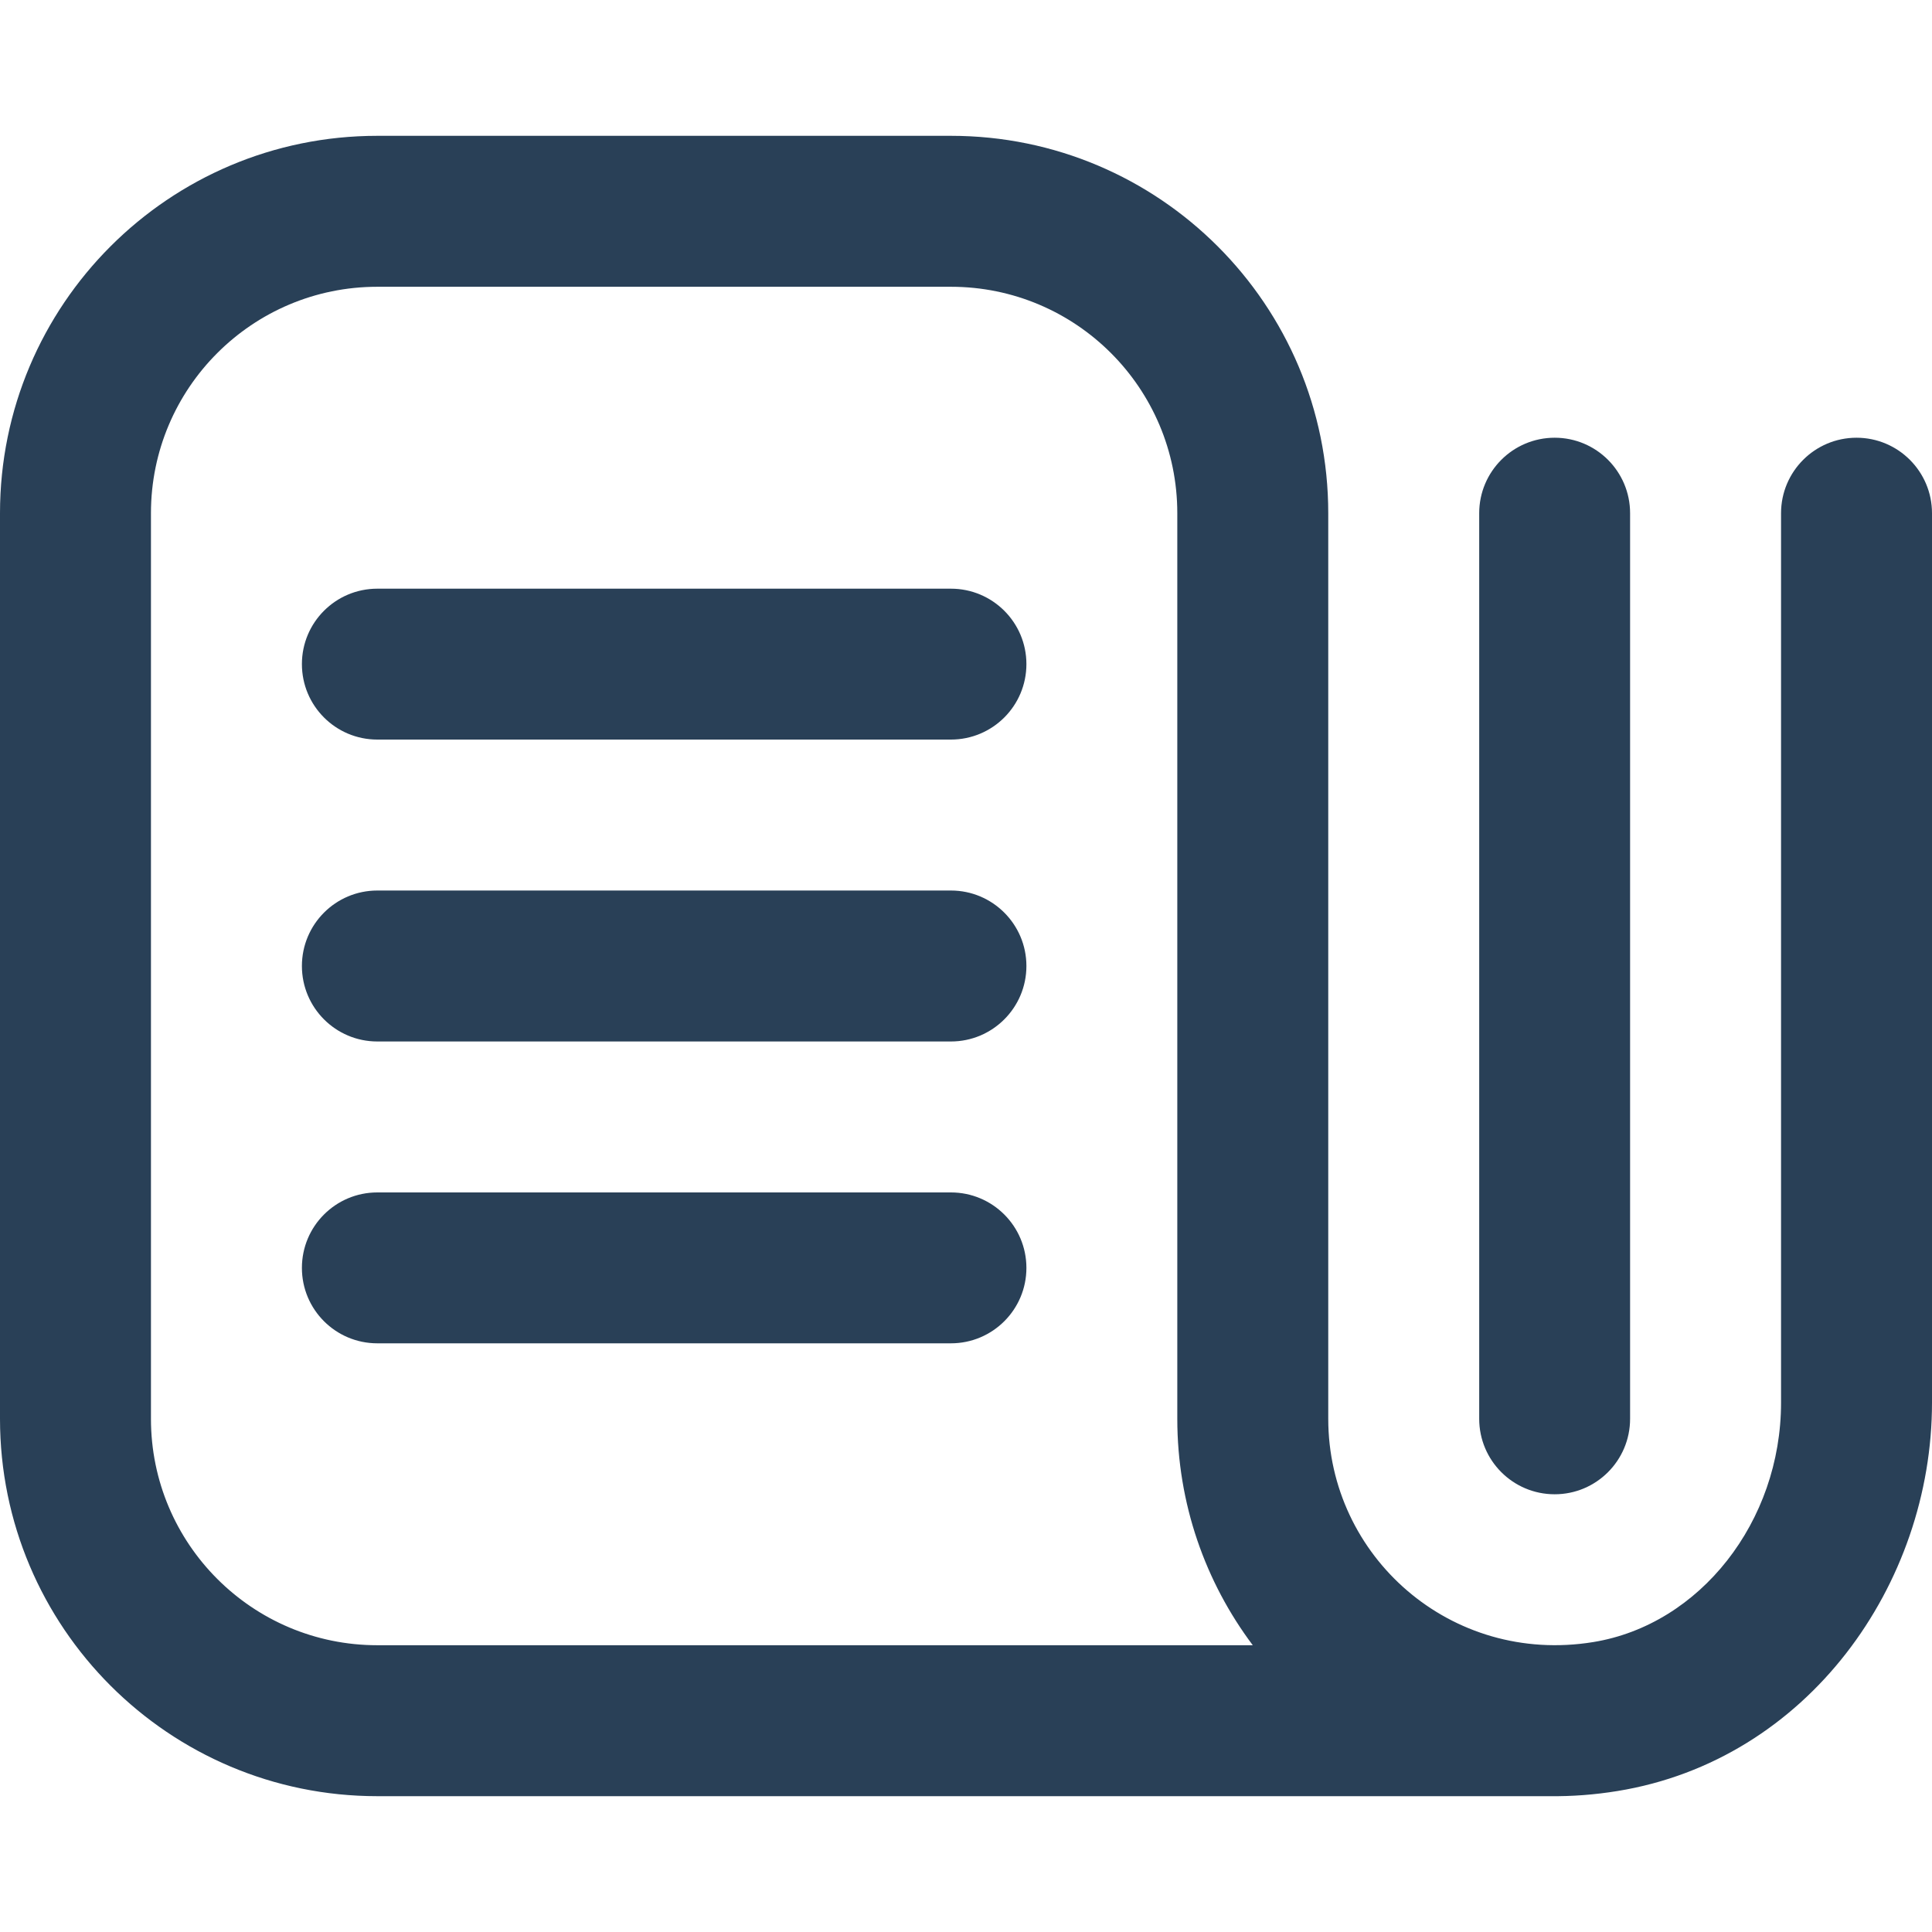
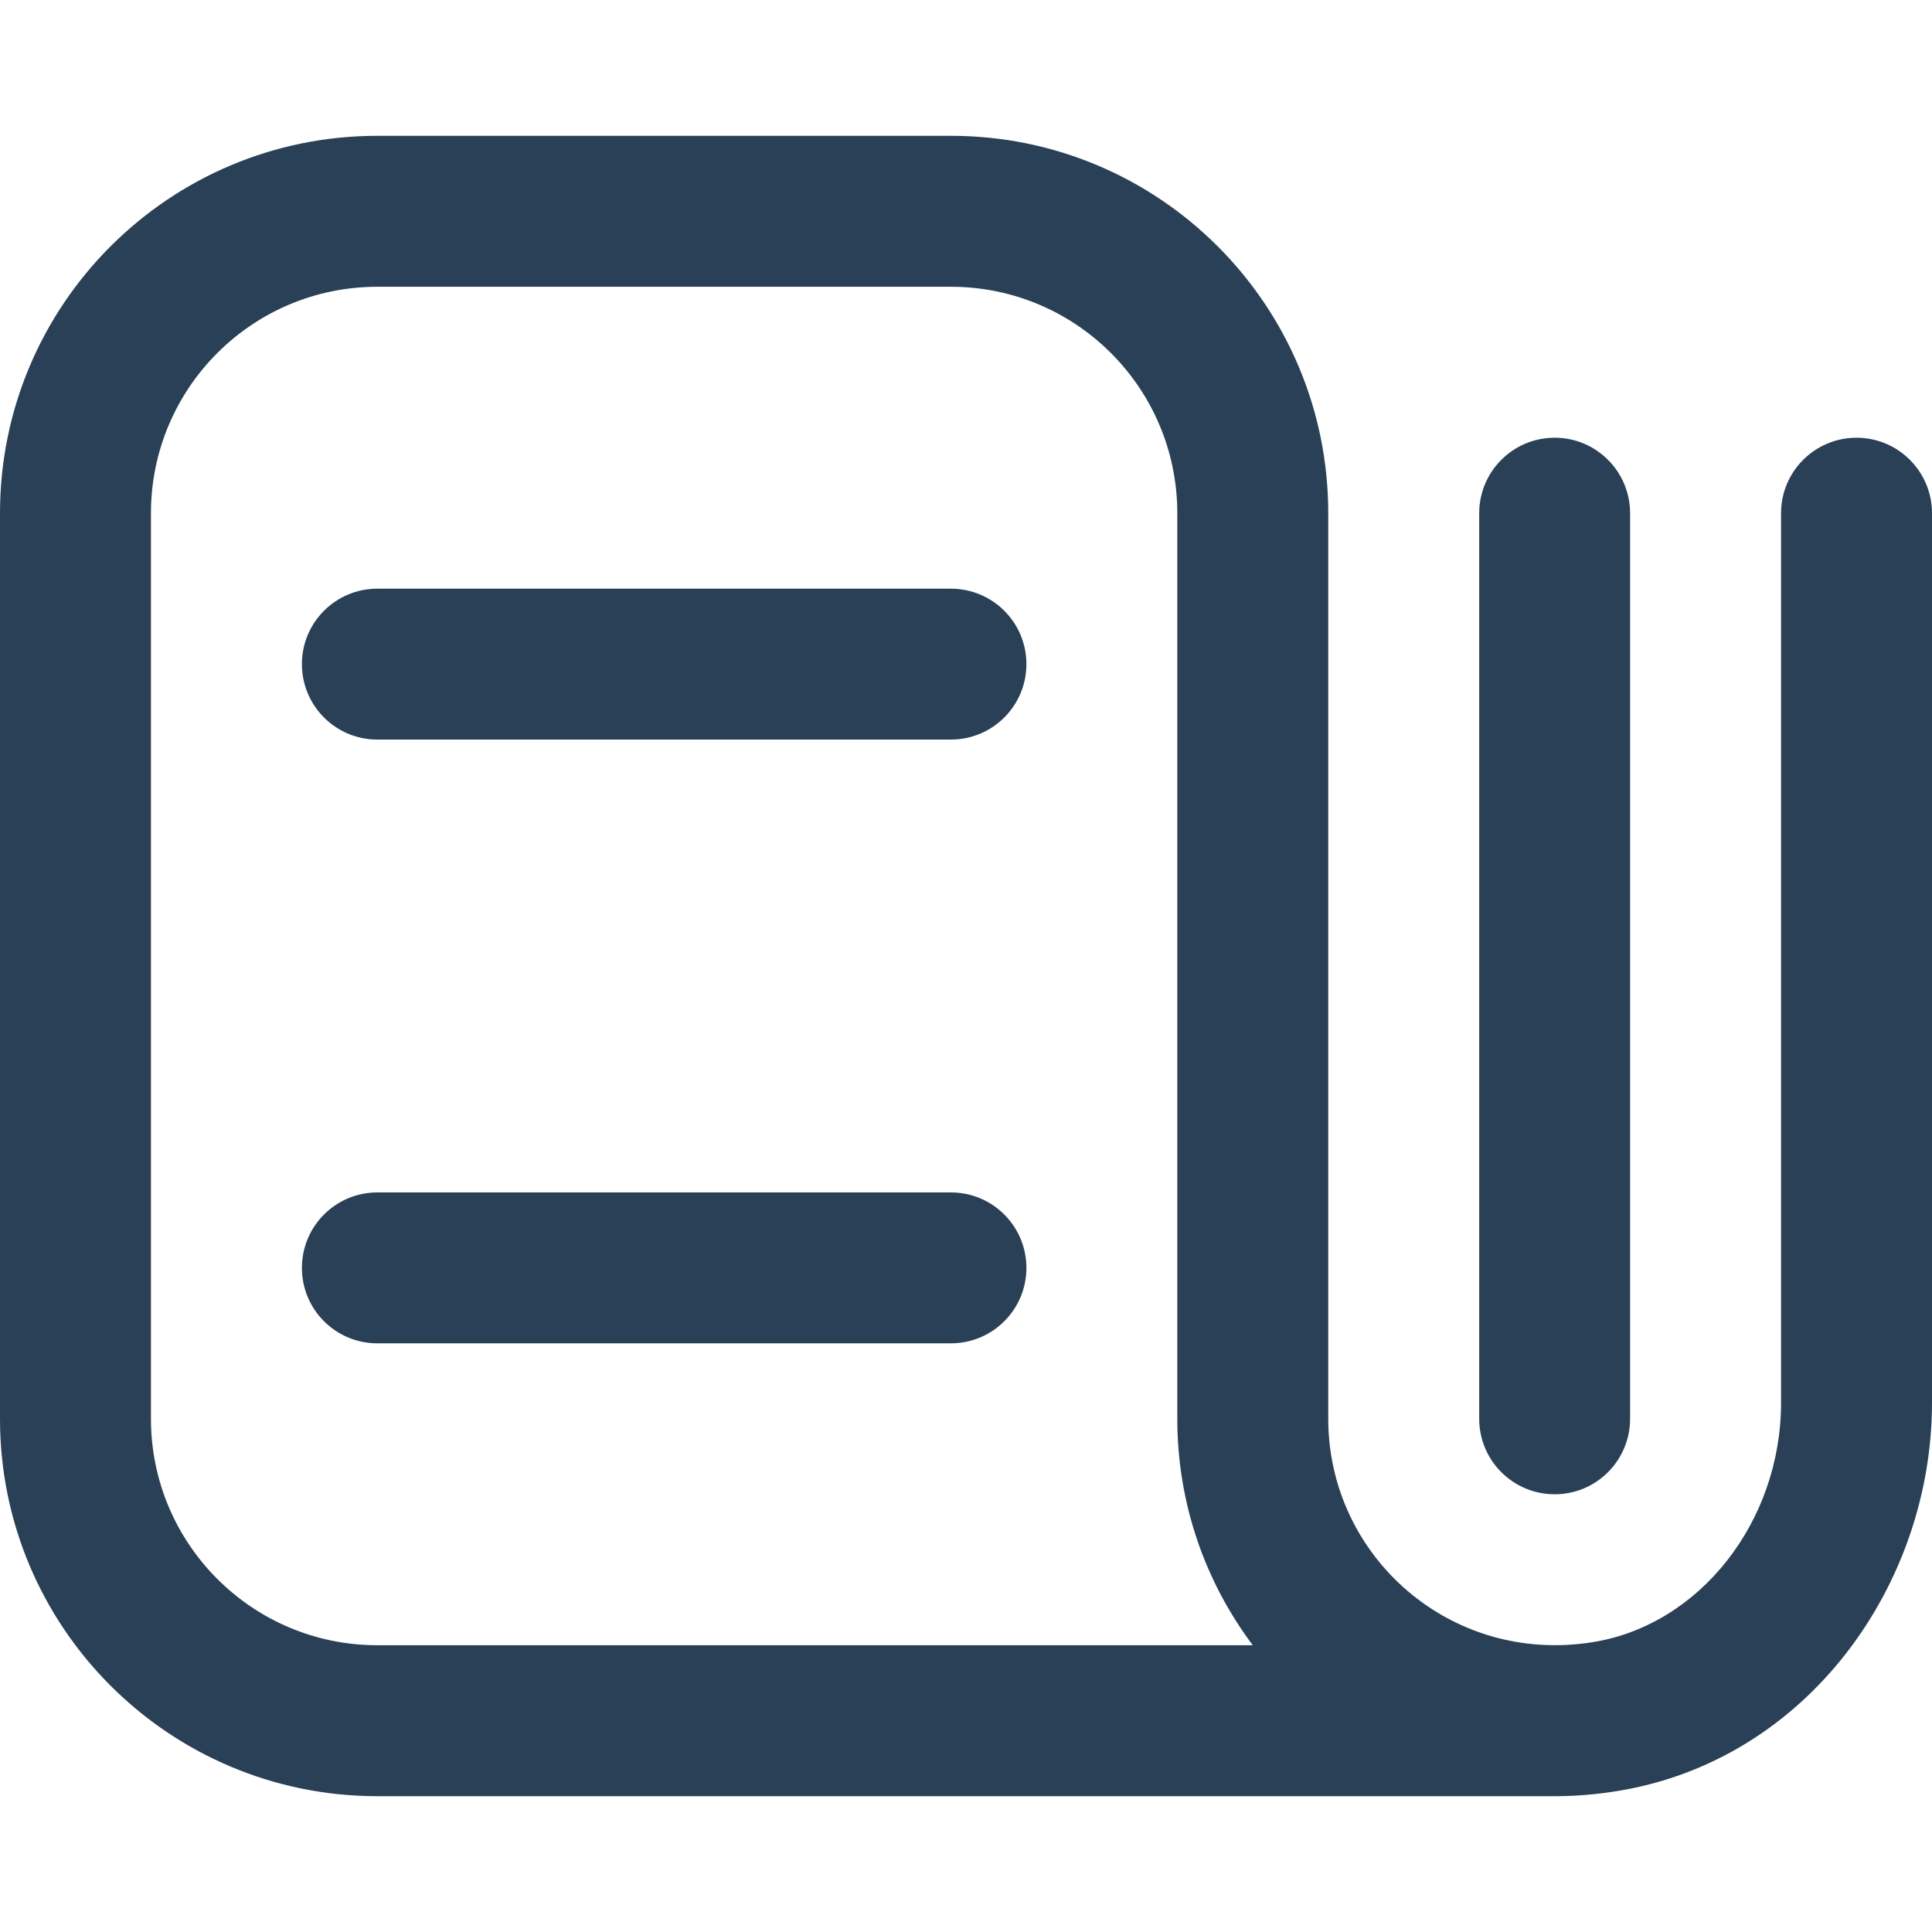
<svg xmlns="http://www.w3.org/2000/svg" width="30" height="30" viewBox="0 0 30 30" fill="none">
  <path fill-rule="evenodd" clip-rule="evenodd" d="M0 7.969C0 4.733 2.623 2.109 5.859 2.109H14.766C18.002 2.109 20.625 4.733 20.625 7.969V22.031C20.625 24.167 22.527 25.858 24.74 25.498C26.395 25.229 27.656 23.629 27.656 21.78V7.969C27.656 7.322 28.181 6.797 28.828 6.797C29.475 6.797 30 7.322 30 7.969V21.78C30 24.602 28.07 27.331 25.116 27.811L25.116 27.811C24.76 27.869 24.409 27.895 24.065 27.891H5.859C2.623 27.891 0 25.267 0 22.031V7.969ZM19.453 25.547H5.859C3.918 25.547 2.344 23.973 2.344 22.031V7.969C2.344 6.027 3.918 4.453 5.859 4.453H14.766C16.707 4.453 18.281 6.027 18.281 7.969V22.031C18.281 23.35 18.718 24.568 19.453 25.547Z" fill="#294057" />
  <path fill-rule="evenodd" clip-rule="evenodd" d="M24.141 6.797C24.788 6.797 25.312 7.322 25.312 7.969V22.031C25.312 22.678 24.788 23.203 24.141 23.203C23.493 23.203 22.969 22.678 22.969 22.031V7.969C22.969 7.322 23.493 6.797 24.141 6.797Z" fill="#294057" />
  <path fill-rule="evenodd" clip-rule="evenodd" d="M4.688 10.312C4.688 9.665 5.212 9.141 5.859 9.141H14.766C15.413 9.141 15.938 9.665 15.938 10.312C15.938 10.96 15.413 11.484 14.766 11.484H5.859C5.212 11.484 4.688 10.96 4.688 10.312Z" fill="#294057" />
-   <path fill-rule="evenodd" clip-rule="evenodd" d="M4.688 15C4.688 14.353 5.212 13.828 5.859 13.828H14.766C15.413 13.828 15.938 14.353 15.938 15C15.938 15.647 15.413 16.172 14.766 16.172H5.859C5.212 16.172 4.688 15.647 4.688 15Z" fill="#294057" />
  <path fill-rule="evenodd" clip-rule="evenodd" d="M4.688 19.688C4.688 19.04 5.212 18.516 5.859 18.516H14.766C15.413 18.516 15.938 19.04 15.938 19.688C15.938 20.335 15.413 20.859 14.766 20.859H5.859C5.212 20.859 4.688 20.335 4.688 19.688Z" fill="#294057" />
</svg>